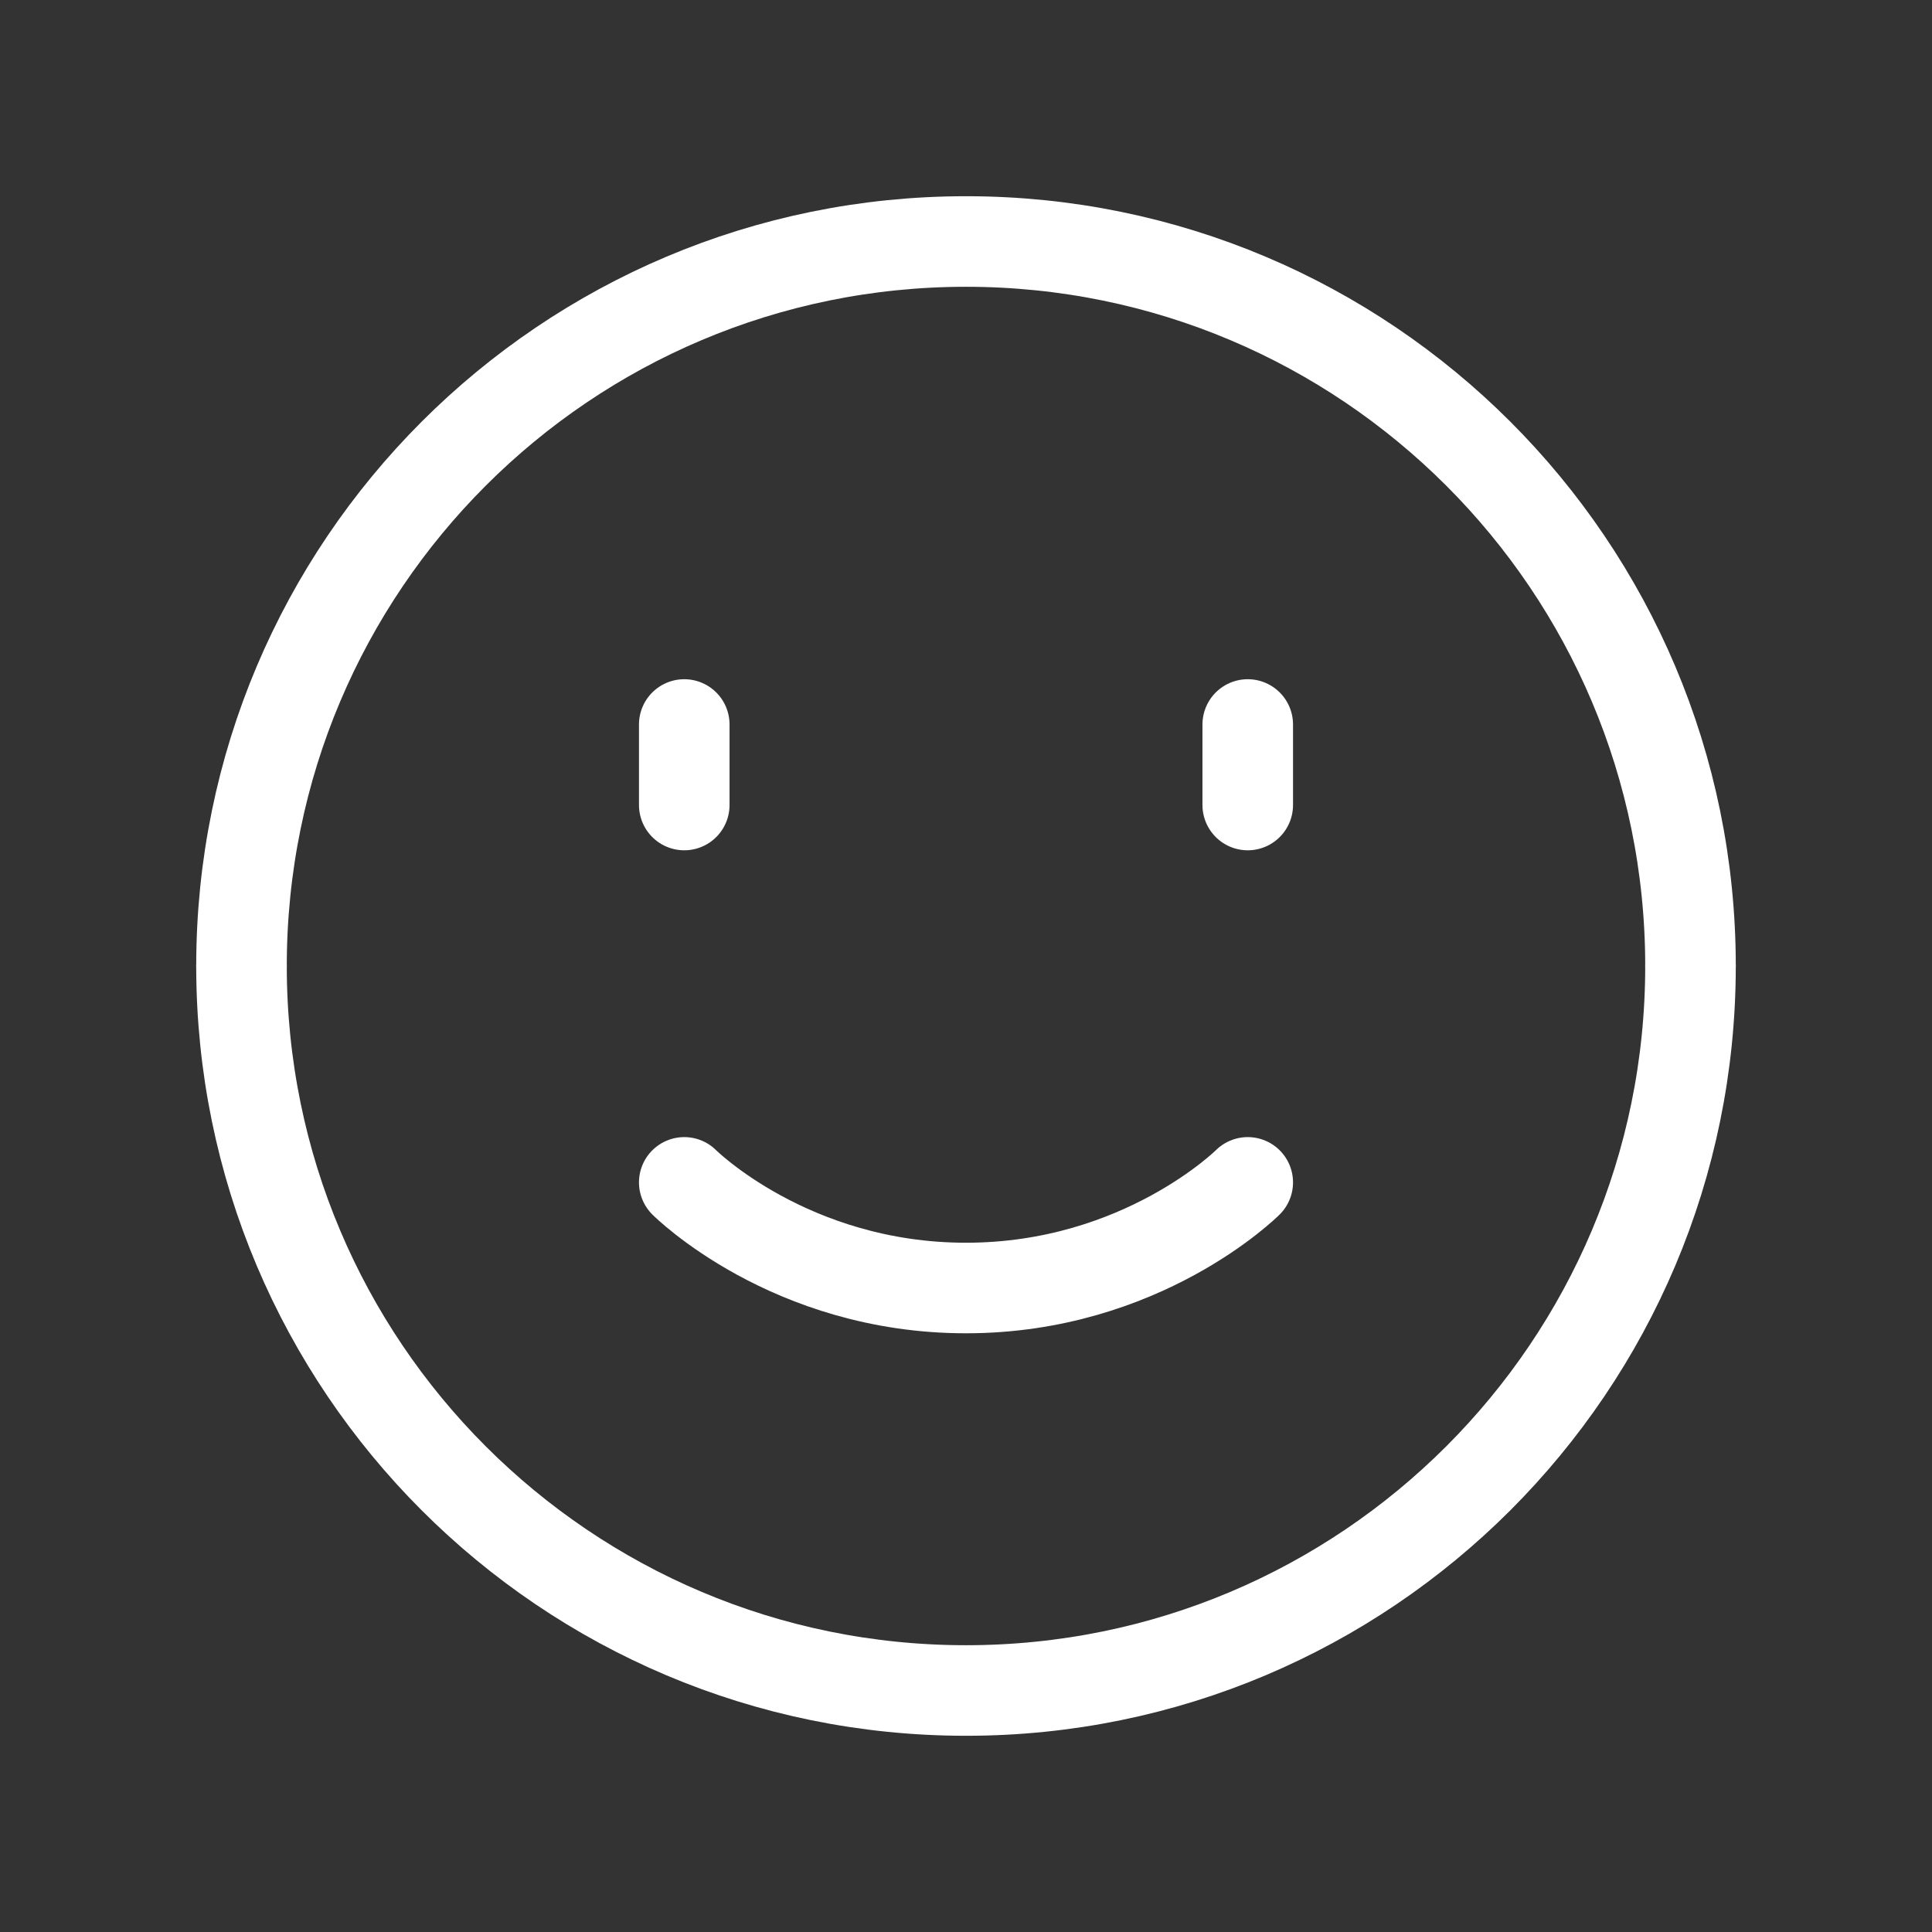
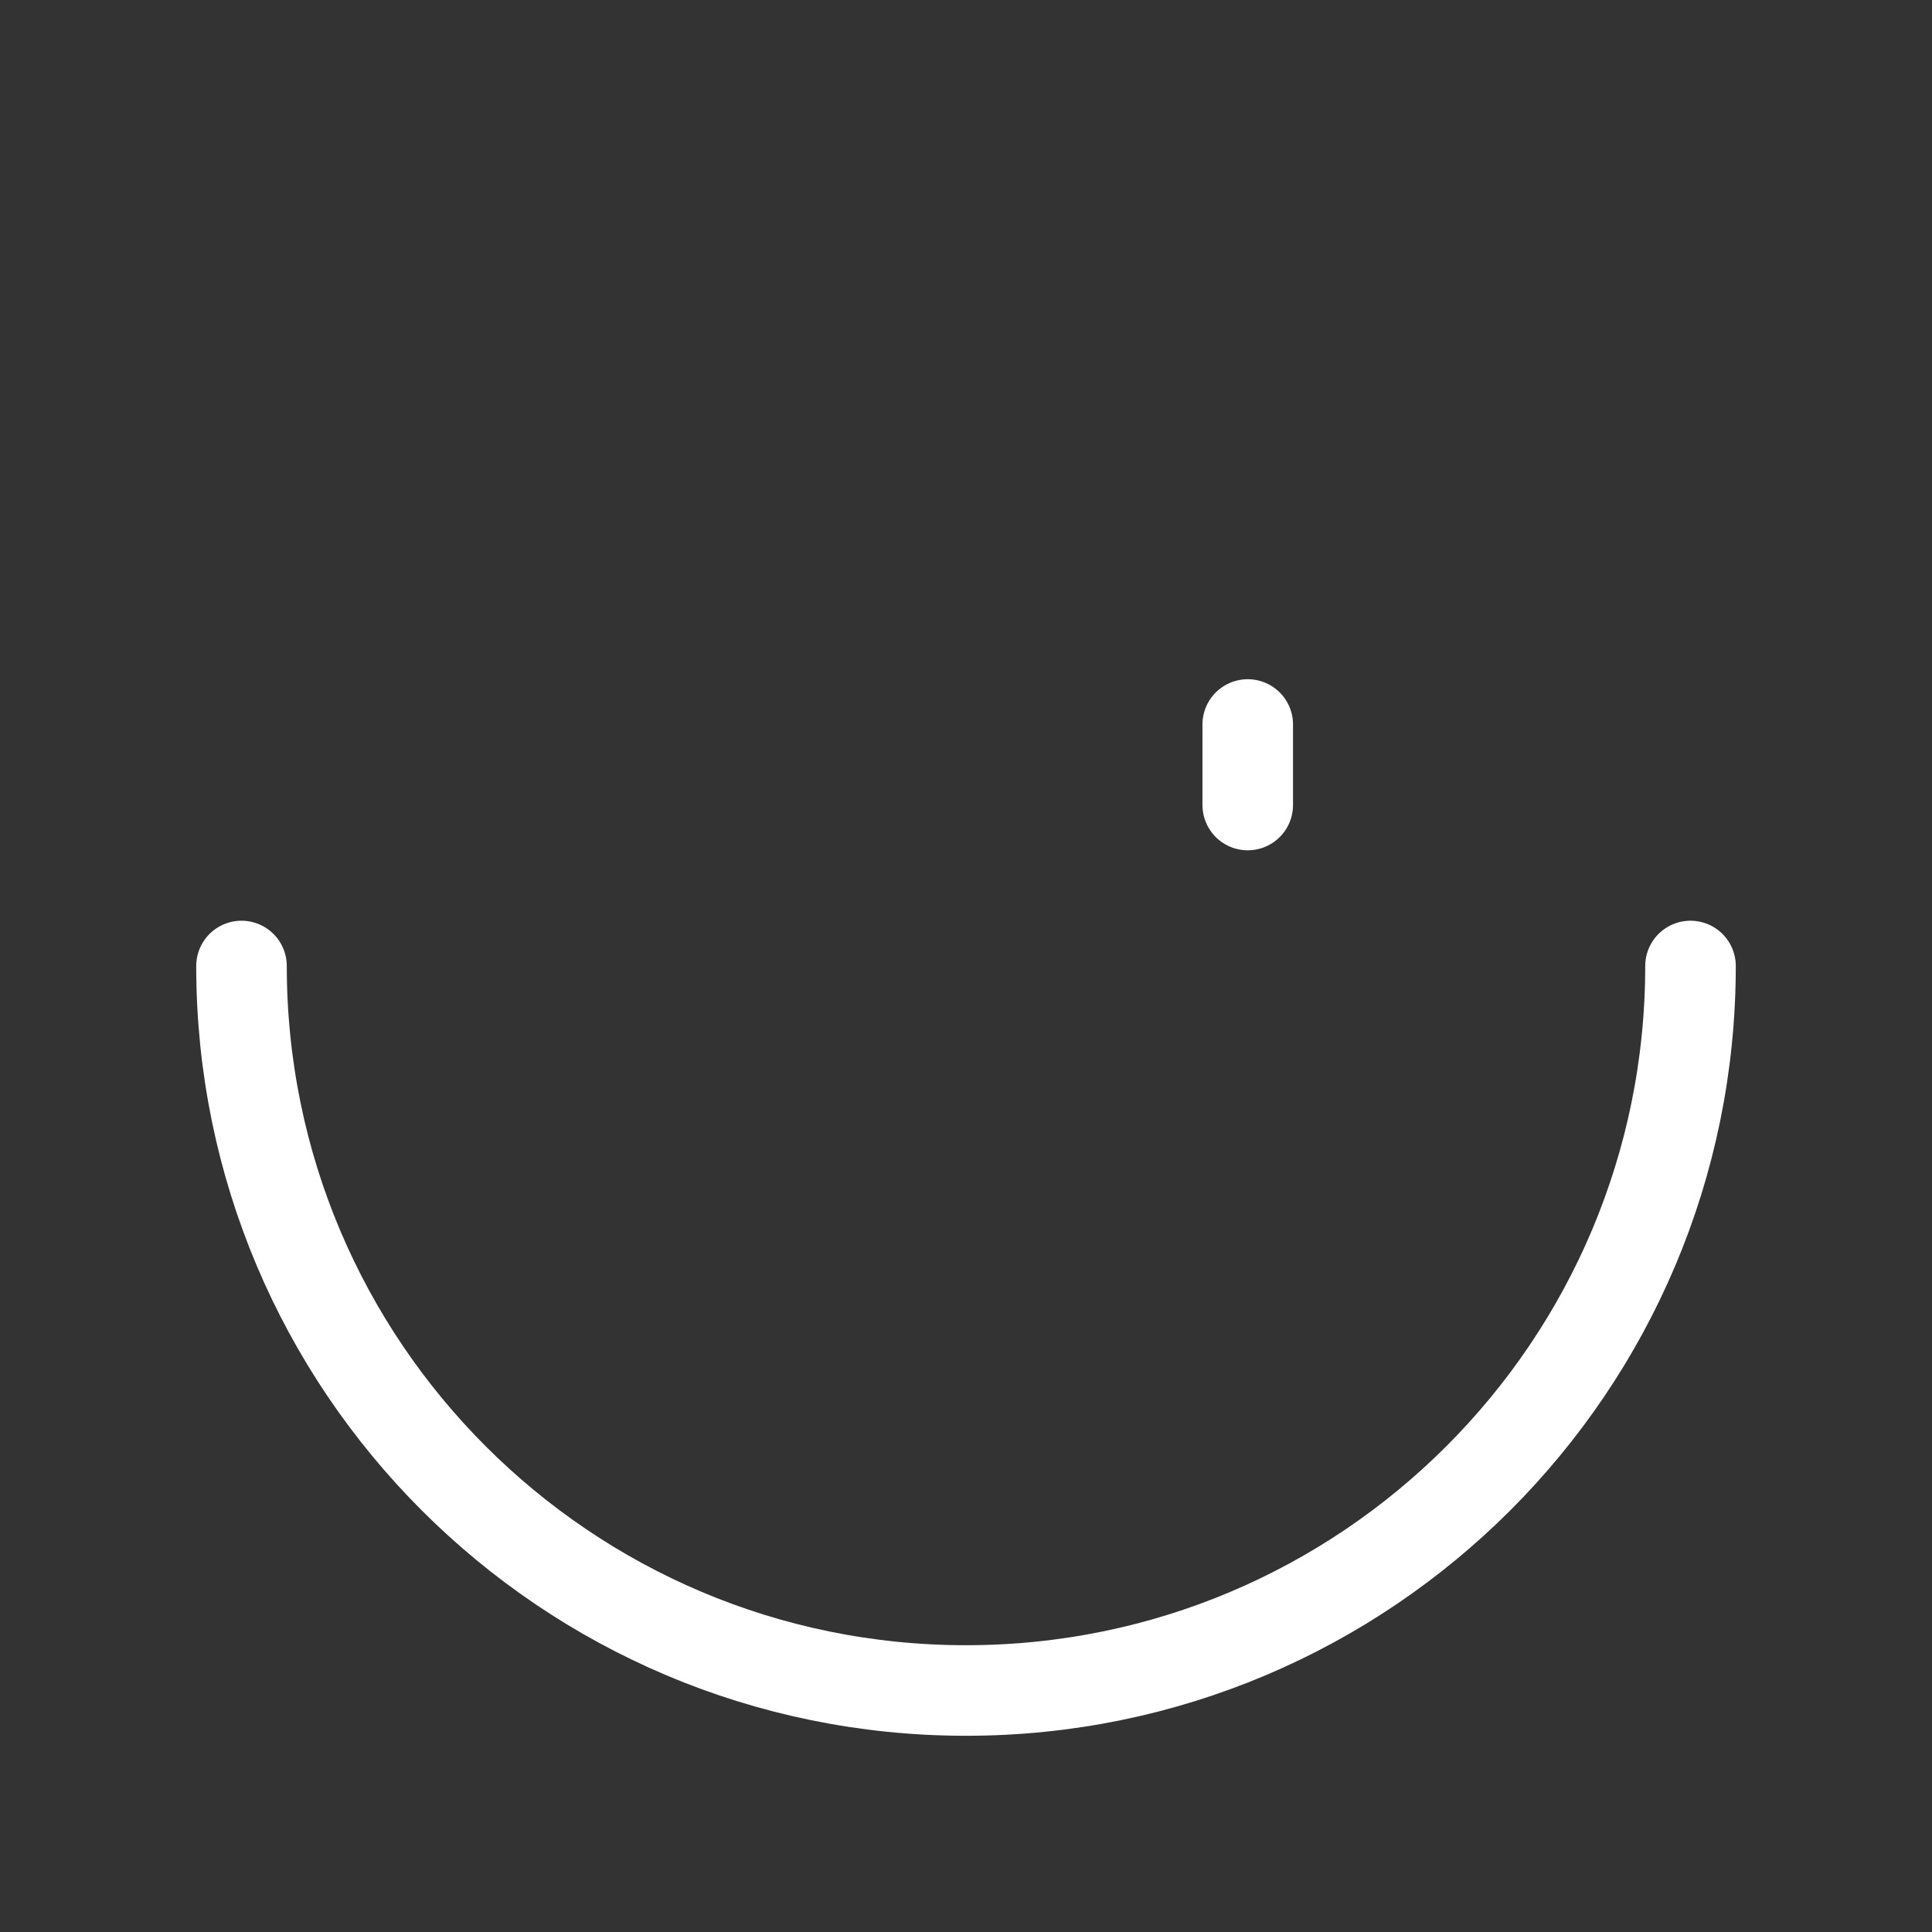
<svg xmlns="http://www.w3.org/2000/svg" width="64" height="64" viewBox="0 0 64 64" fill="none">
  <rect x="0" y="0" width="64" height="64" fill="#333333" stroke="none" />
-   <path d="M8 32C8 18.744 18.744 8 32 8C45.256 8 56 18.744 56 32" stroke="white" stroke-width="3" stroke-linecap="round" stroke-linejoin="round" />
  <path d="M56 32C56 45.256 45.256 56 32 56C18.744 56 8 45.256 8 32" stroke="white" stroke-width="3" stroke-linecap="round" stroke-linejoin="round" />
-   <path d="M22.667 24V26.667" stroke="white" stroke-width="3" stroke-linecap="round" stroke-linejoin="round" />
  <path d="M41.333 24V26.667" stroke="white" stroke-width="3" stroke-linecap="round" stroke-linejoin="round" />
-   <path d="M41.333 39.168C41.333 39.168 37.832 42.667 32 42.667C26.165 42.667 22.667 39.168 22.667 39.168" stroke="white" stroke-width="3" stroke-linecap="round" stroke-linejoin="round" />
</svg>